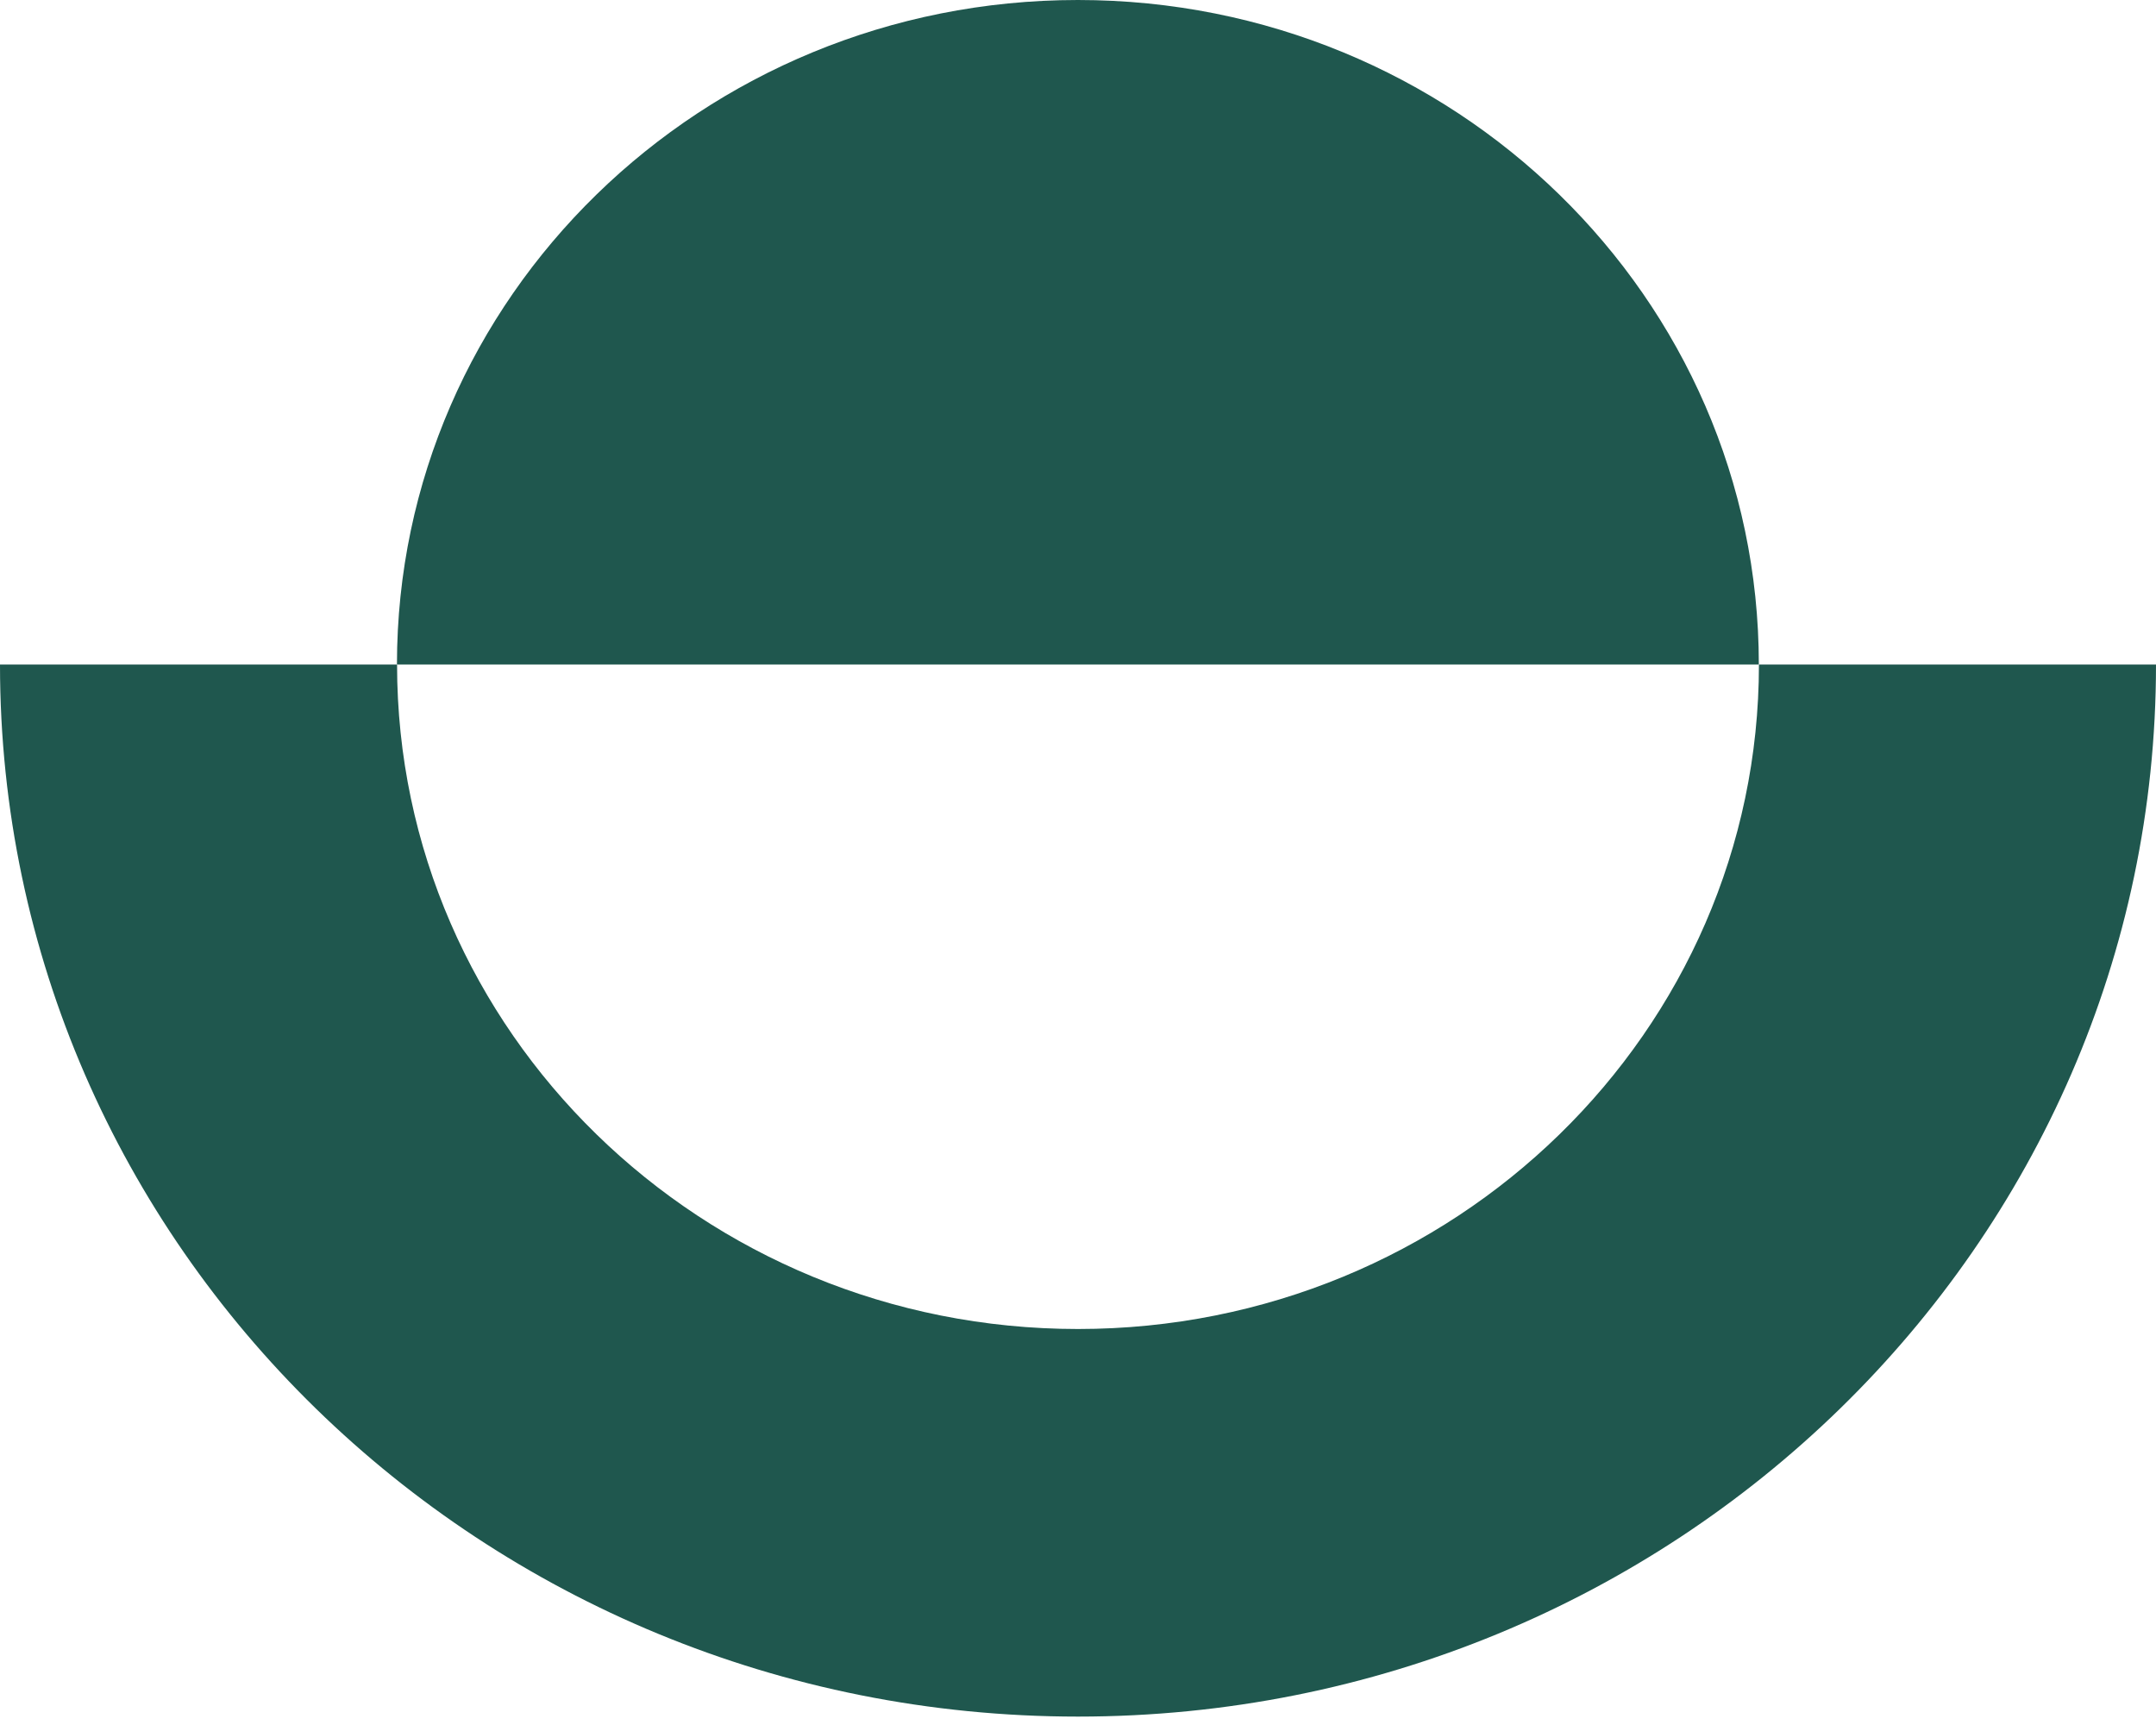
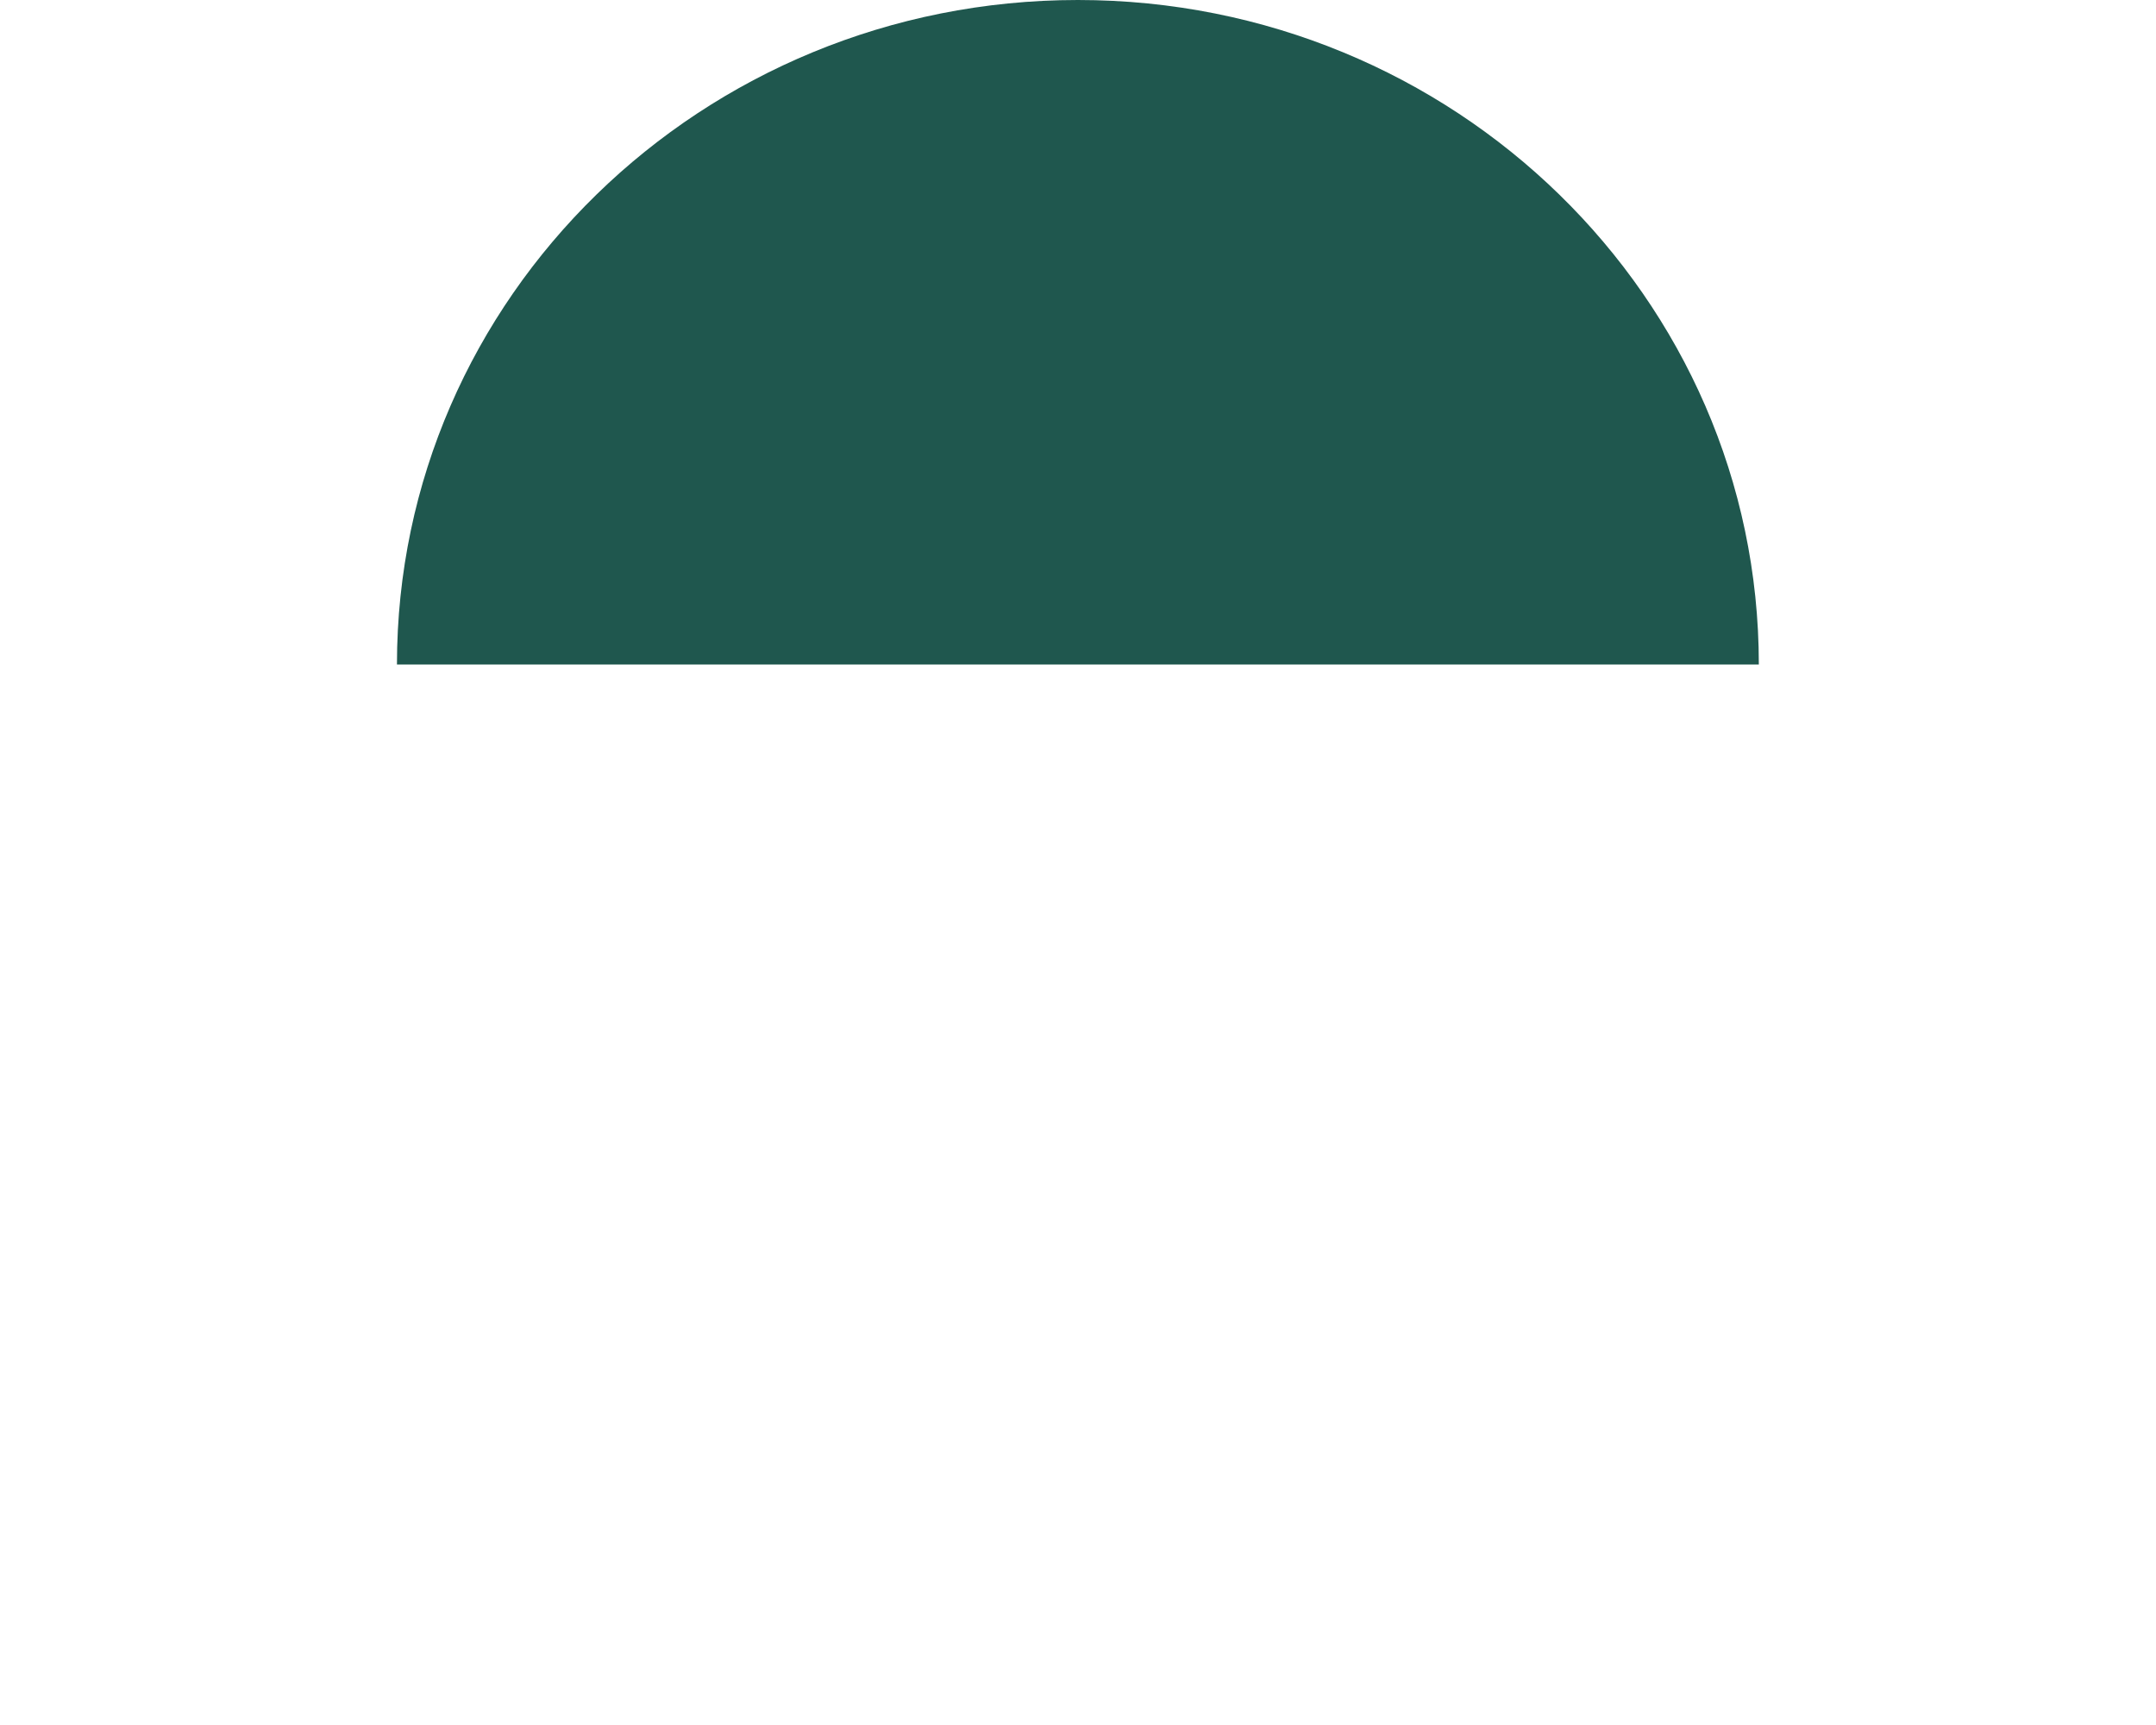
<svg xmlns="http://www.w3.org/2000/svg" width="60" height="48" viewBox="0 0 60 48" fill="none">
  <path d="M48.947 18.491H11.047C11.047 8.277 19.534 0 29.997 0C40.46 0 48.947 8.277 48.947 18.491Z" fill="#1F574E" />
-   <path d="M60 18.491C60 34.656 46.57 47.766 30 47.766C13.43 47.766 0 34.656 0 18.491H11.05C11.05 28.701 19.534 36.981 30 36.981C40.466 36.981 48.95 28.701 48.95 18.491H60Z" fill="#1F574E" />
</svg>